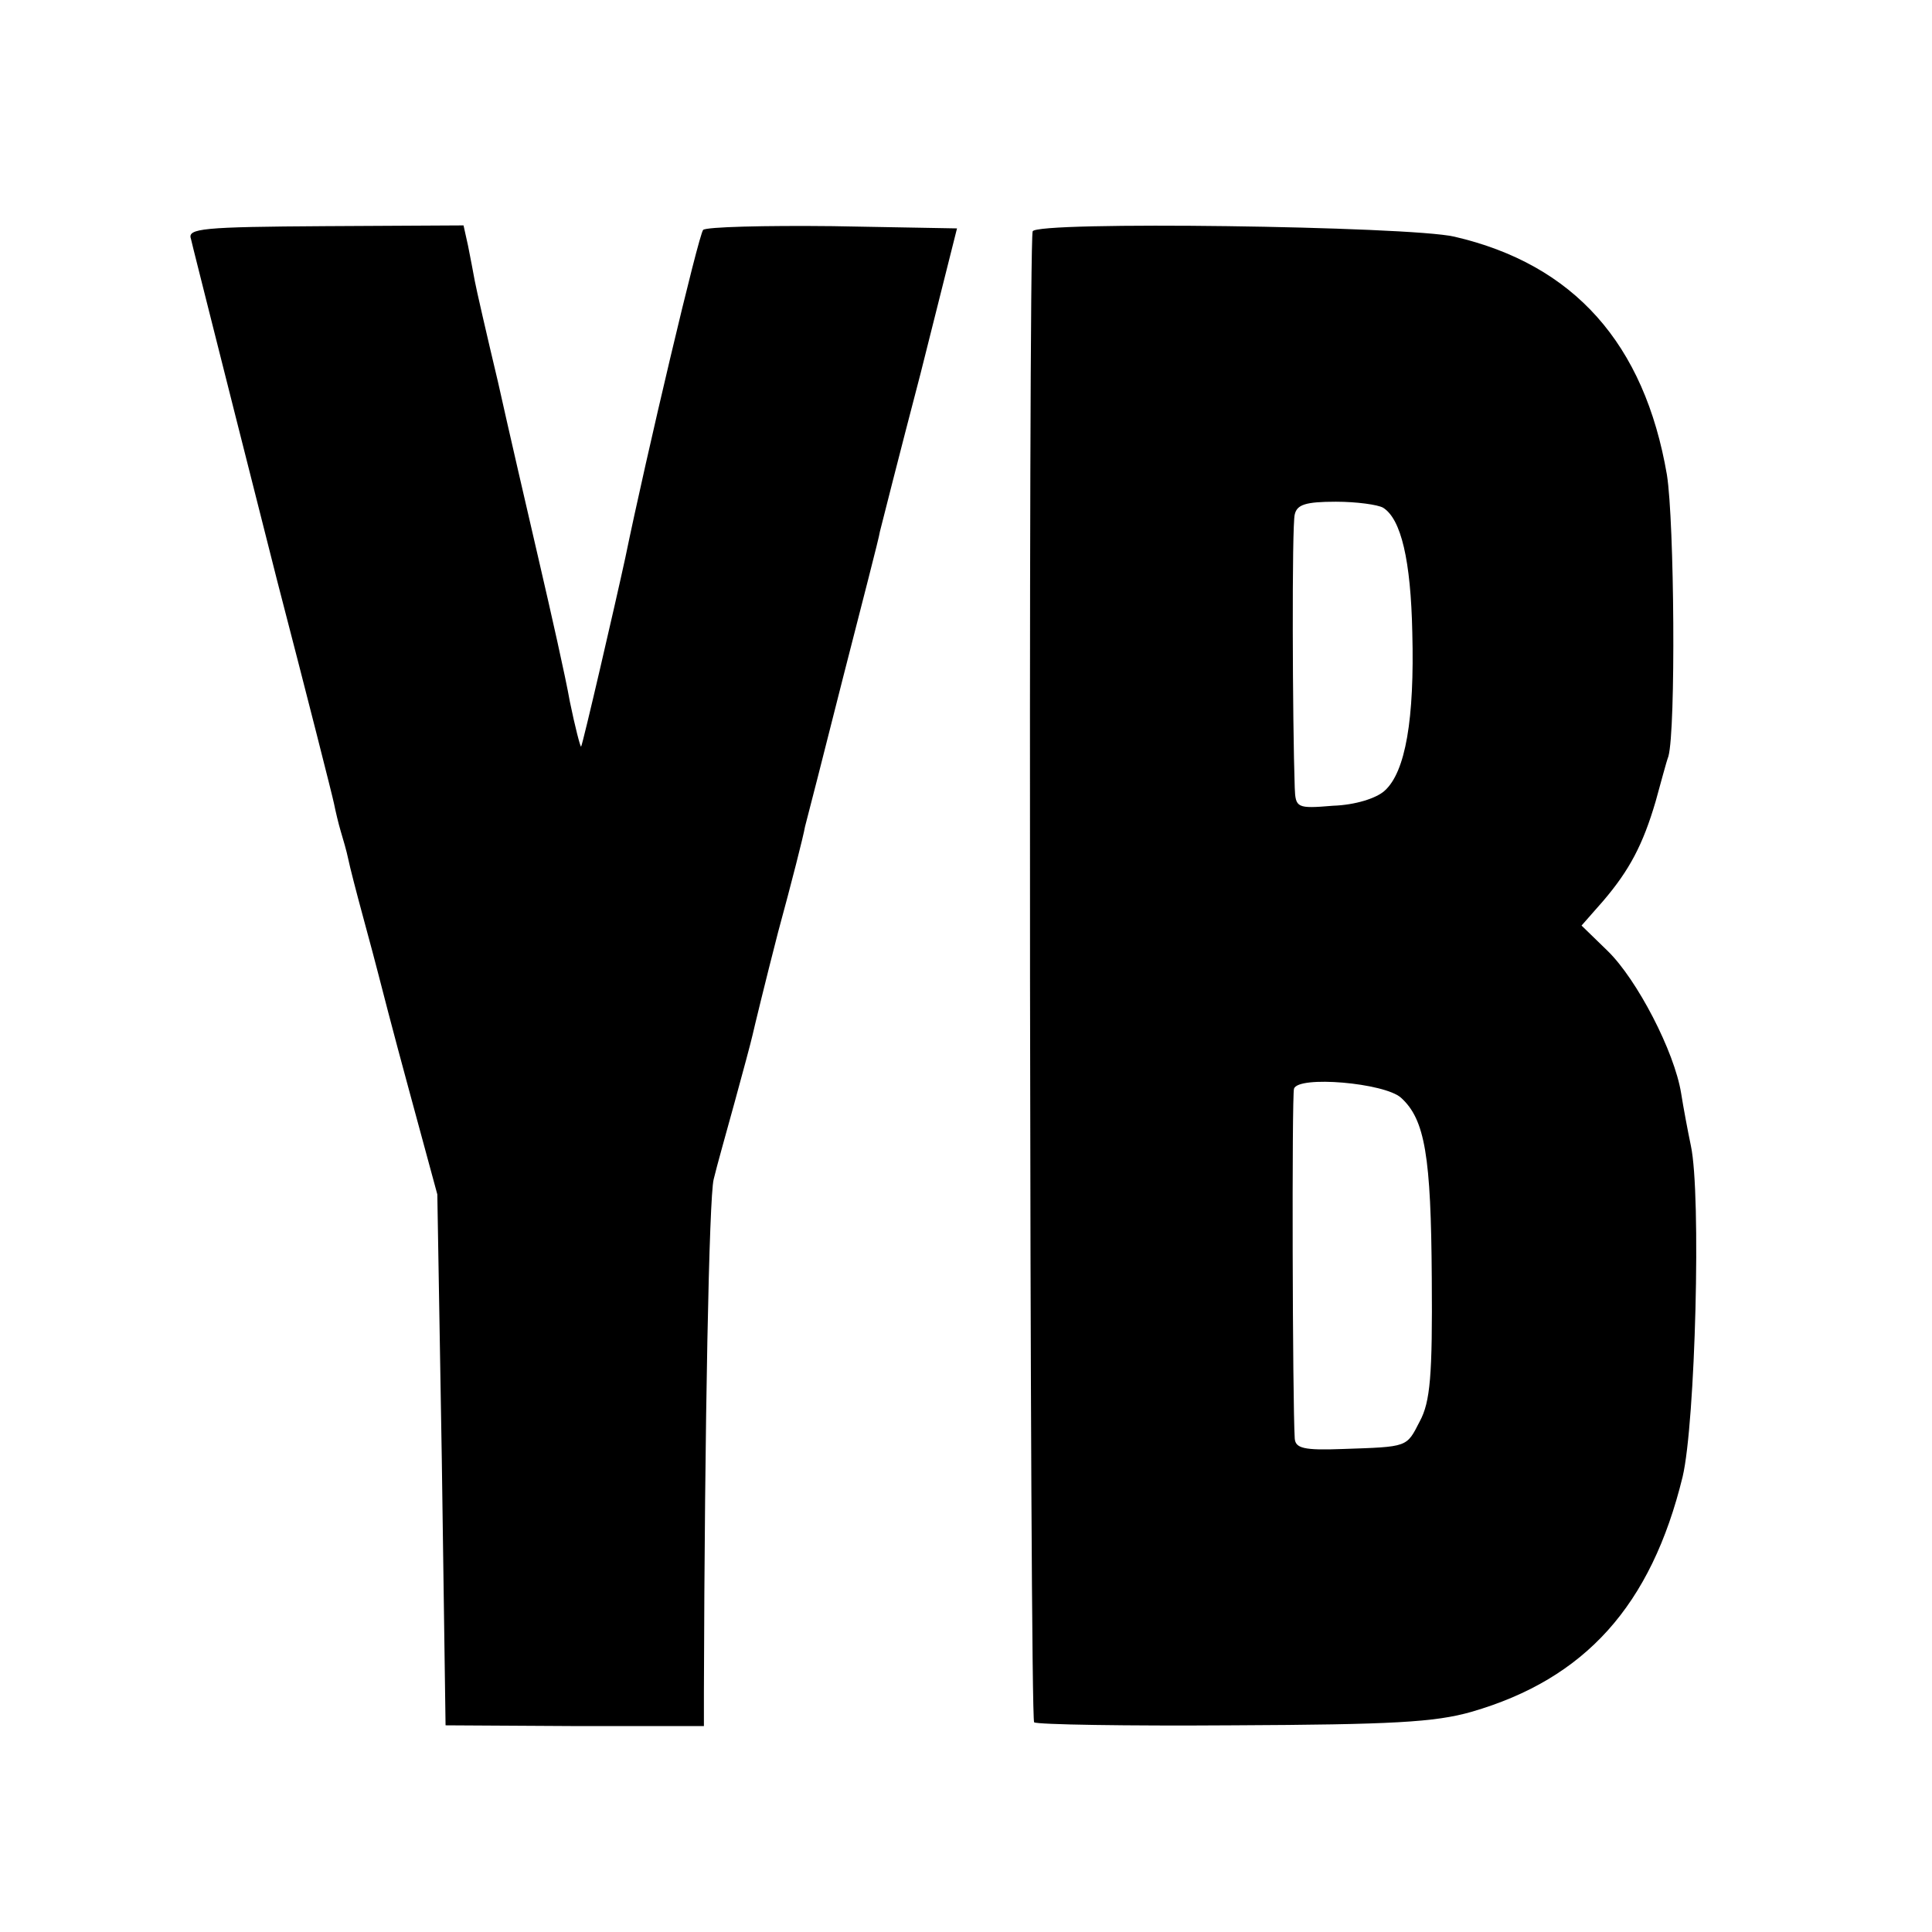
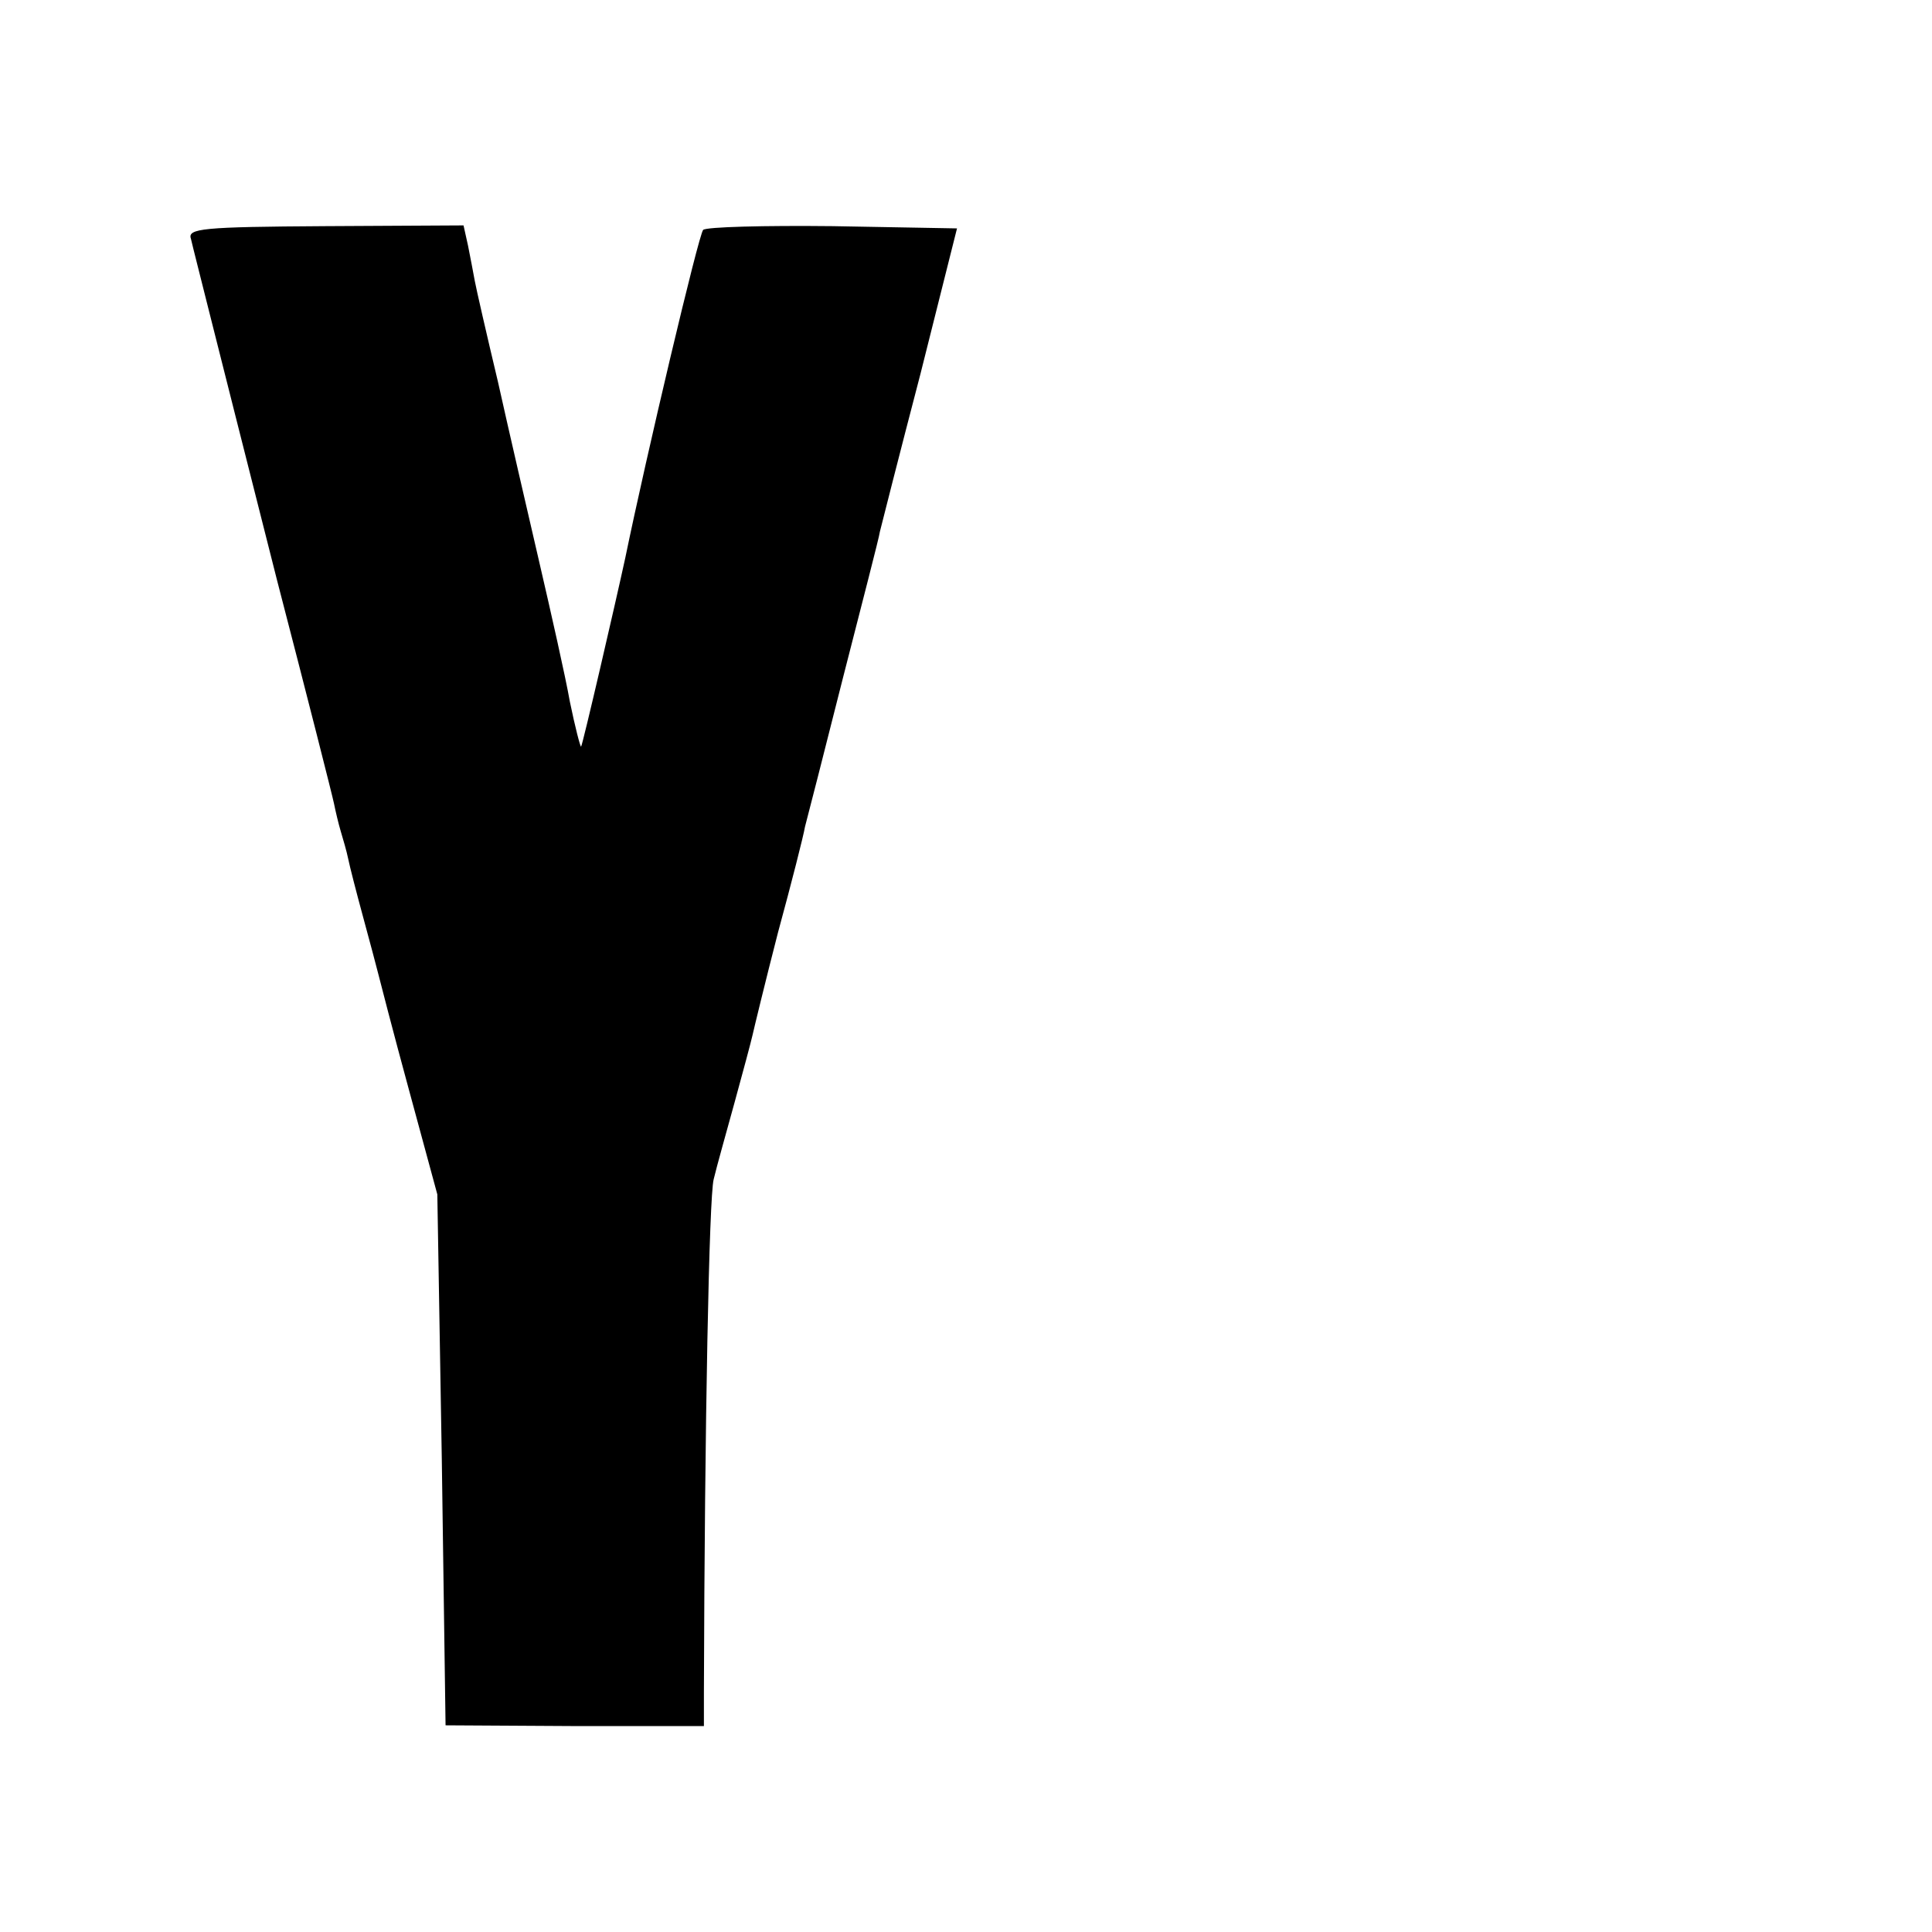
<svg xmlns="http://www.w3.org/2000/svg" version="1.0" width="258pt" height="258pt" viewBox="0 0 258 258" preserveAspectRatio="xMidYMid meet">
  <g transform="translate(0,258) scale(0.1,-0.1)" fill="#000000" stroke="none">
    <path d="M255 2261 c2 -9 13 -52 24 -96 11 -44 52 -206 91 -360 40 -154 74 -288 76 -298 2 -10 6 -27 9 -37 3 -10 8 -27 10 -37 2 -10 11 -45 20 -78 9 -33 18 -67 20 -75 2 -8 20 -78 41 -155 l38 -140 6 -355 5 -354 172 -1 173 0 0 45 c1 363 7 661 13 685 4 17 17 63 28 103 11 40 22 81 24 90 2 9 17 71 34 137 18 66 34 129 36 141 3 11 26 101 51 200 25 98 48 186 49 194 2 8 26 103 54 210 l49 195 -166 3 c-91 1 -169 -1 -173 -5 -6 -6 -76 -302 -104 -438 -13 -60 -57 -250 -59 -252 -1 -1 -8 26 -15 60 -6 34 -25 118 -41 187 -16 69 -41 177 -55 240 -15 63 -29 124 -31 135 -2 11 -6 32 -9 47 l-6 27 -185 -1 c-164 -1 -184 -3 -179 -17z" />
-     <path d="M1379 2271 c-6 -25 -4 -1987 2 -1991 4 -3 123 -5 266 -4 212 1 269 4 318 18 152 44 240 142 282 314 17 72 25 377 11 442 -4 19 -10 51 -13 70 -9 56 -59 152 -98 190 l-35 34 29 33 c35 41 53 75 70 133 7 25 14 52 17 60 10 36 8 313 -2 376 -30 175 -124 281 -284 318 -61 14 -560 21 -563 7z m468 -369 c24 -15 37 -70 39 -167 3 -115 -9 -186 -37 -211 -11 -10 -39 -19 -69 -20 -48 -4 -50 -3 -51 24 -3 87 -4 350 0 365 3 13 14 17 55 17 28 0 56 -4 63 -8z m24 -788 c32 -29 40 -78 41 -241 1 -130 -2 -165 -16 -191 -18 -35 -15 -34 -103 -37 -52 -2 -63 1 -64 14 -3 49 -4 458 -1 467 5 18 121 8 143 -12z" />
  </g>
</svg>